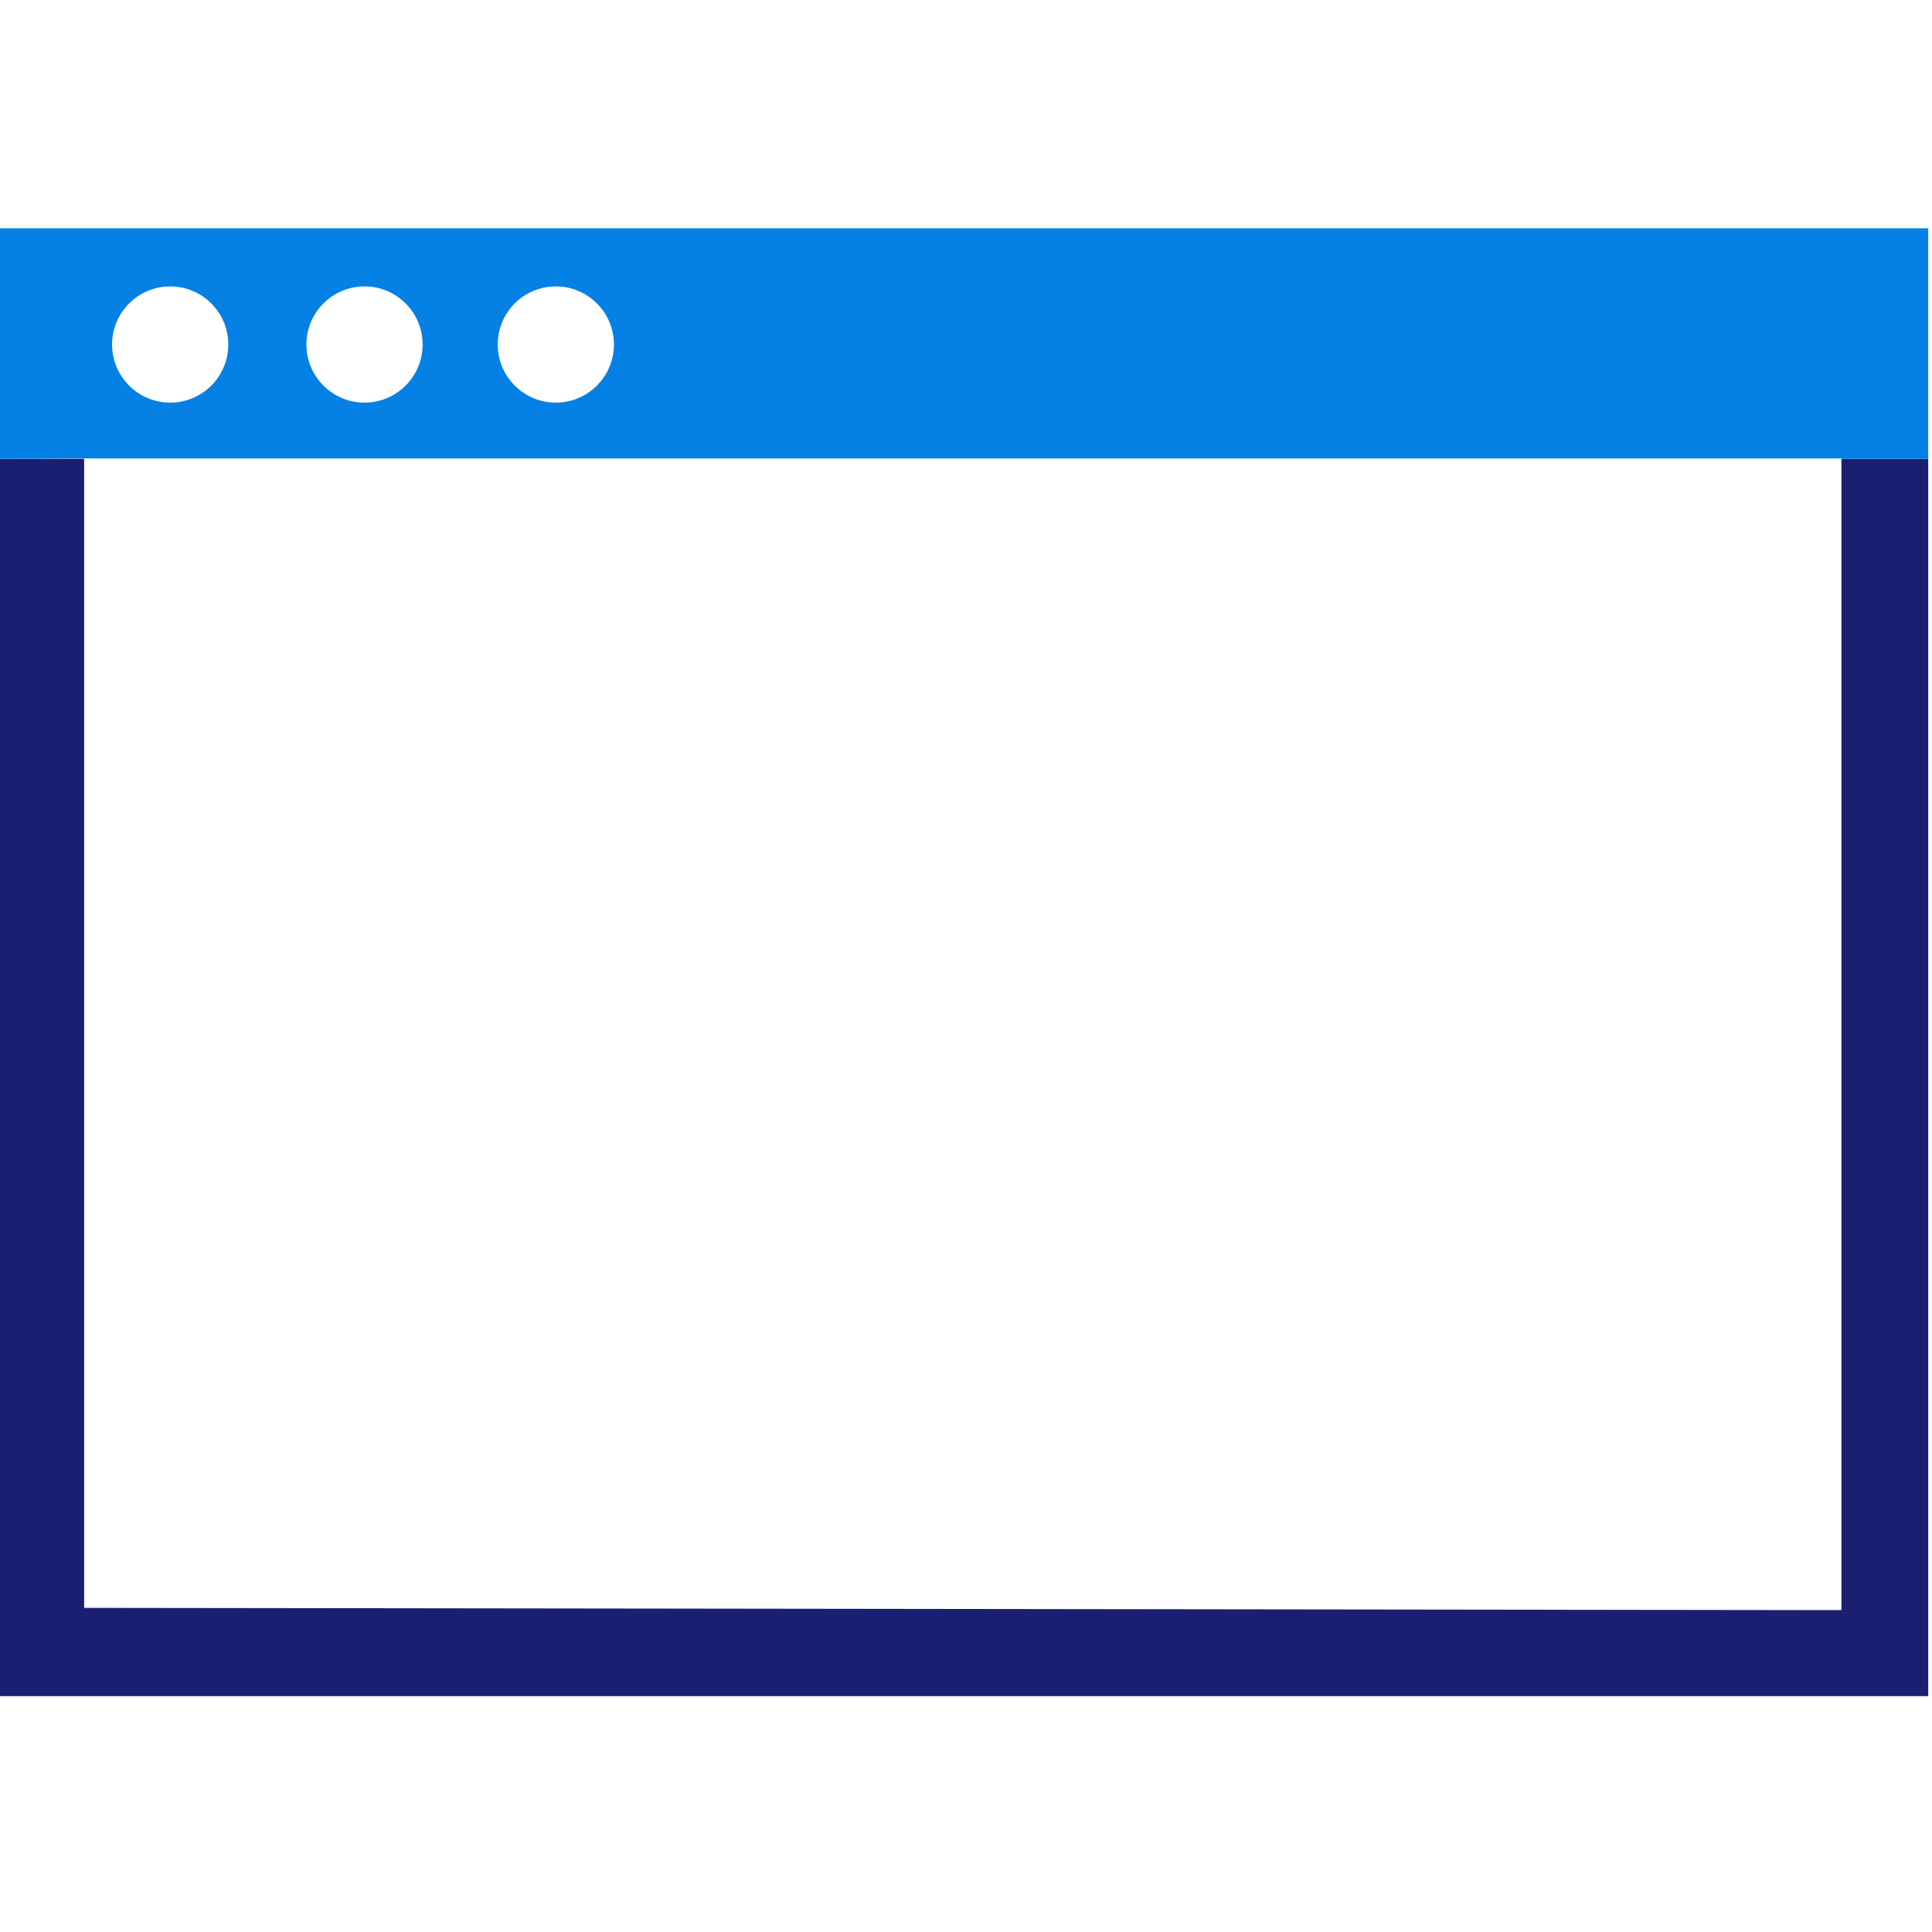
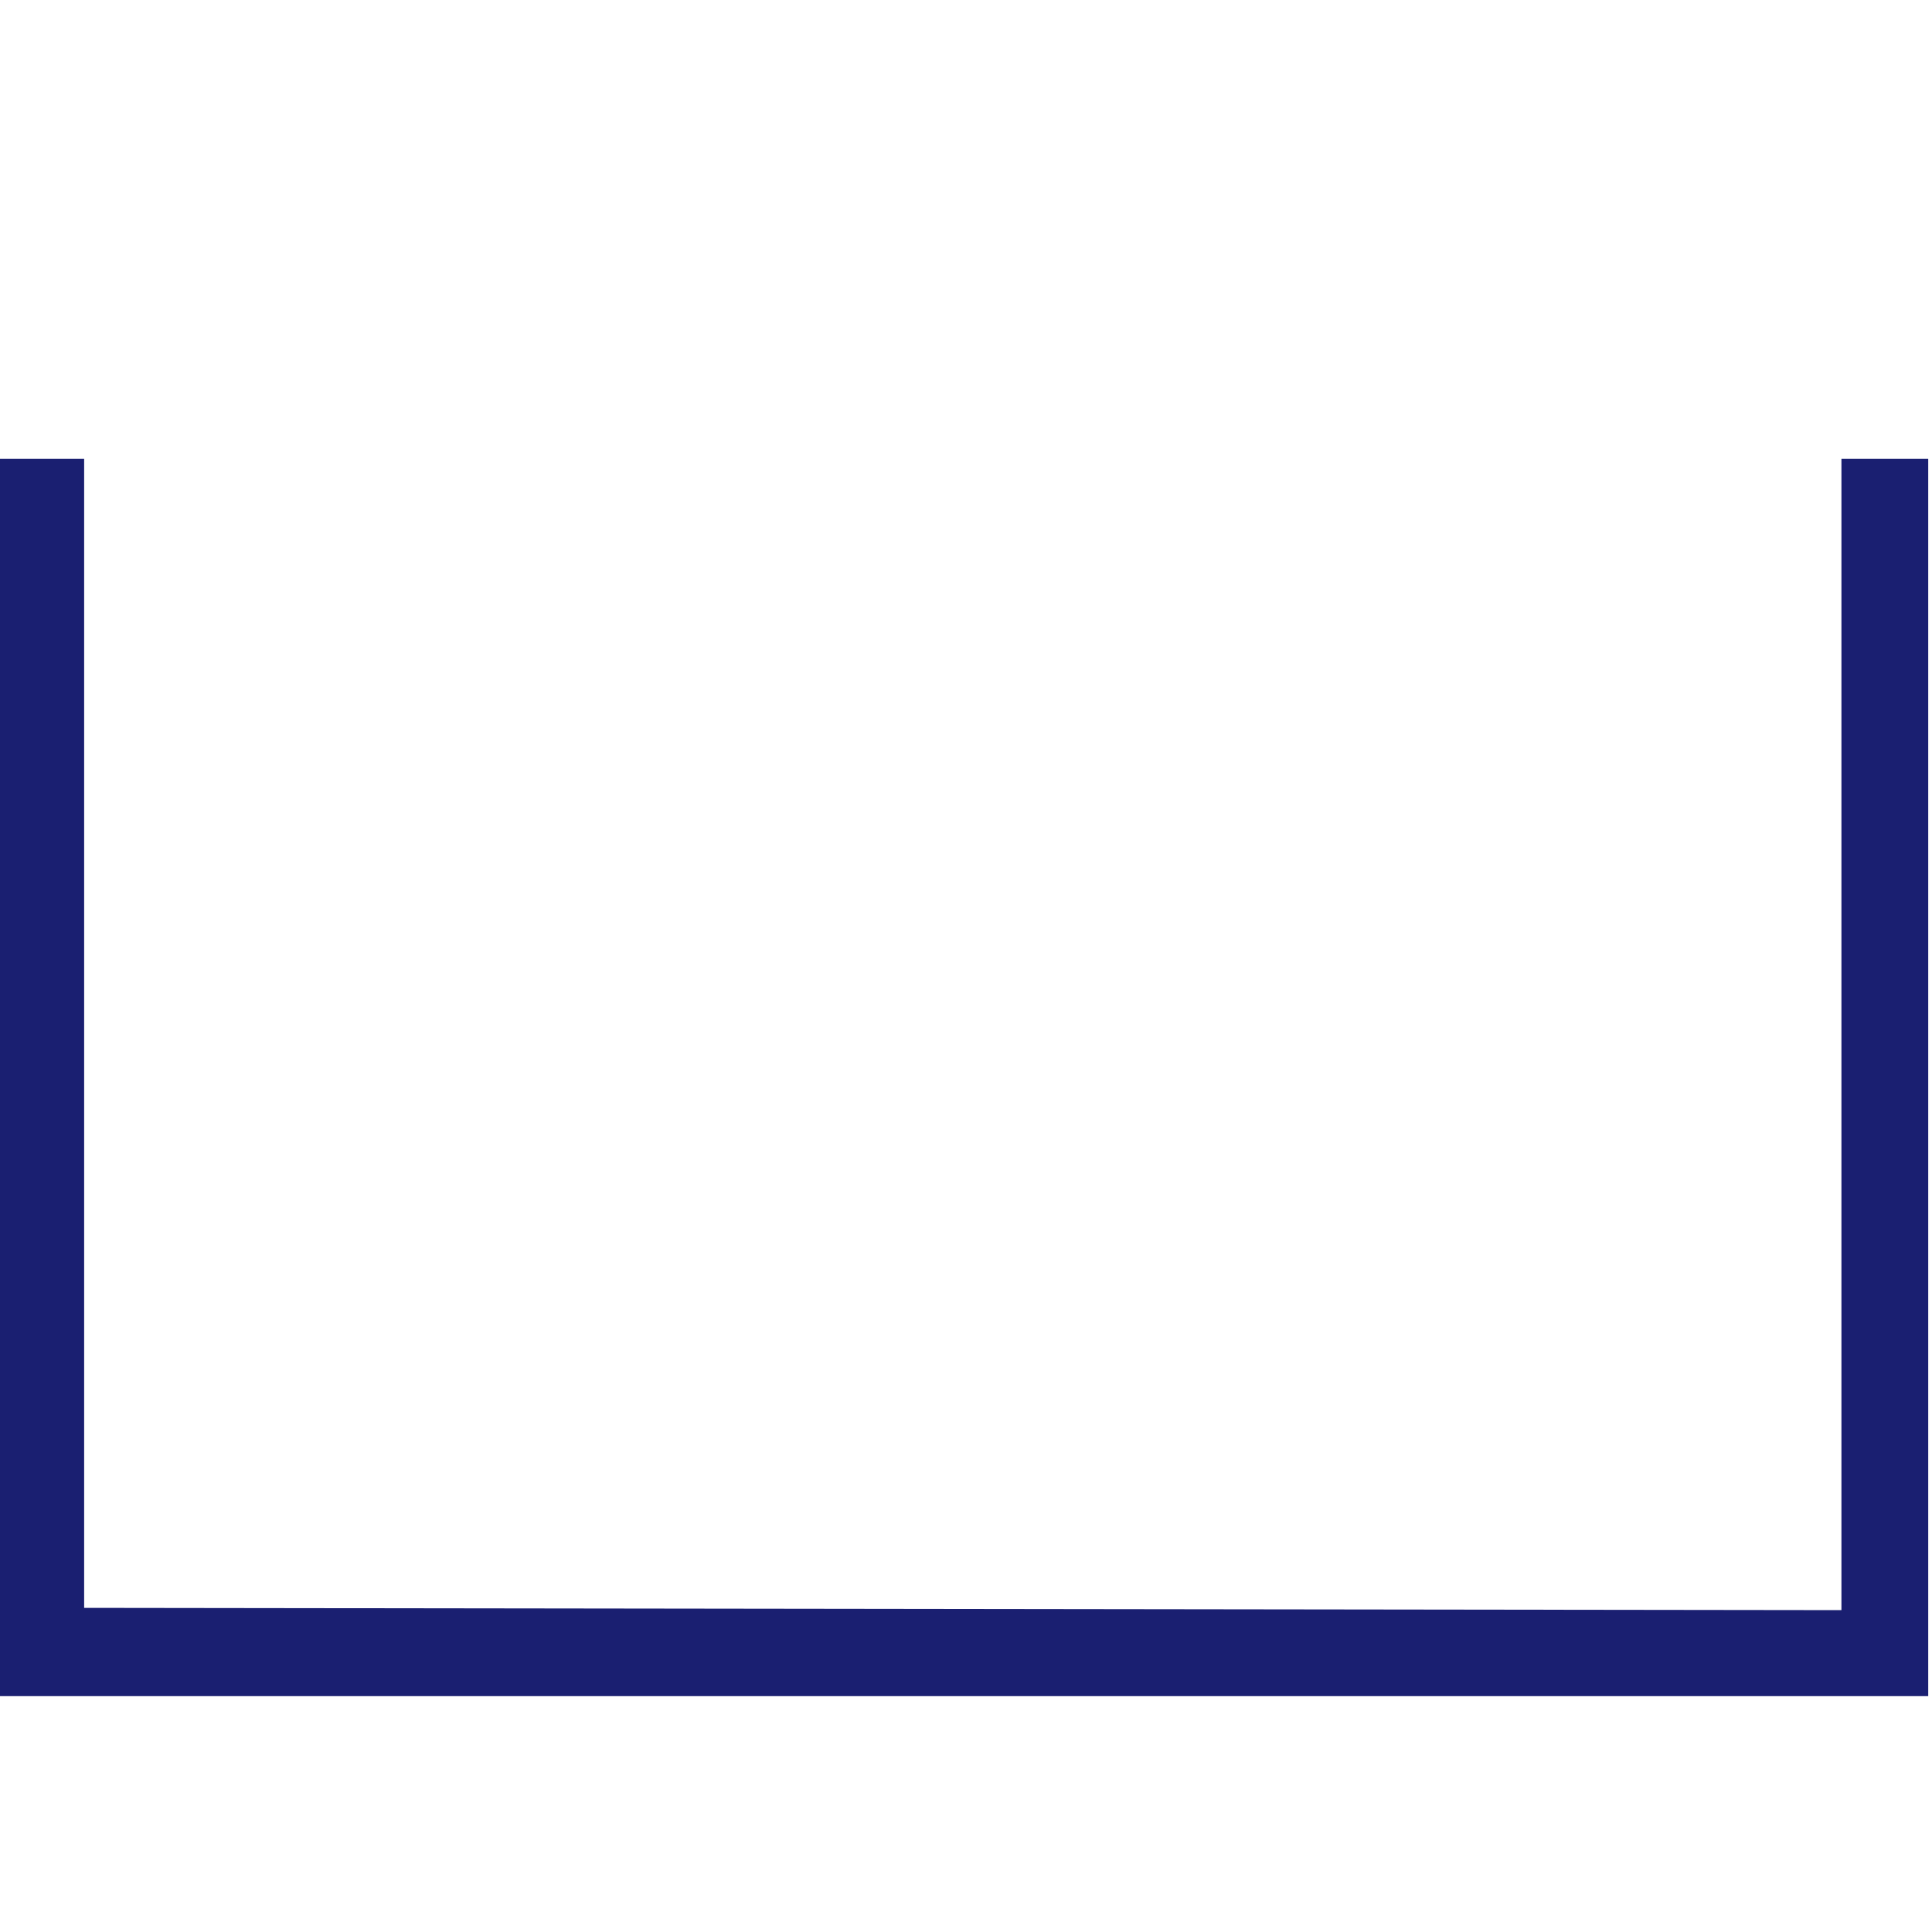
<svg xmlns="http://www.w3.org/2000/svg" version="1.1" id="Layer_2_1_" x="0px" y="0px" viewBox="0 0 512 512" style="enable-background:new 0 0 512 512;" xml:space="preserve">
  <style type="text/css">
	.st0{fill:none;}
	.st1{fill:#1A1F71;}
	.st2{fill:#0580E4;}
</style>
  <g>
    <rect x="22.3" y="121.5" class="st0" width="465.6" height="0.1" />
-     <polygon class="st0" points="22.3,426.1 488,426.7 488,121.6 22.3,121.6  " />
-     <path class="st0" d="M96.6,106.7c8.5,0,15.4-6.9,15.4-15.4s-6.9-15.4-15.4-15.4s-15.4,6.9-15.4,15.4S88.1,106.7,96.6,106.7z" />
    <path class="st0" d="M147.3,106.7c8.5,0,15.4-6.9,15.4-15.4s-6.9-15.4-15.4-15.4s-15.4,6.9-15.4,15.4   C131.9,99.8,138.8,106.7,147.3,106.7z" />
-     <path class="st0" d="M45.1,106.7c8.5,0,15.4-6.9,15.4-15.4s-6.9-15.4-15.4-15.4s-15.4,6.9-15.4,15.4   C29.7,99.8,36.6,106.7,45.1,106.7z" />
    <polygon class="st1" points="488,121.6 488,426.7 22.3,426.1 22.3,121.6 -1,121.6 -1,449.5 488,449.5 510,449.5 511,449.5    511,121.6  " />
-     <path class="st2" d="M22.3,121.5H488v0.1h23V60.5H-1v61.1L22.3,121.5L22.3,121.5z M147.3,75.9c8.5,0,15.4,6.9,15.4,15.4   s-6.9,15.4-15.4,15.4s-15.4-6.9-15.4-15.4C131.9,82.8,138.8,75.9,147.3,75.9z M96.6,75.9c8.5,0,15.4,6.9,15.4,15.4   s-6.9,15.4-15.4,15.4s-15.4-6.9-15.4-15.4S88.1,75.9,96.6,75.9z M45.1,75.9c8.5,0,15.4,6.9,15.4,15.4s-6.9,15.4-15.4,15.4   s-15.4-6.9-15.4-15.4C29.7,82.8,36.6,75.9,45.1,75.9z" />
  </g>
</svg>